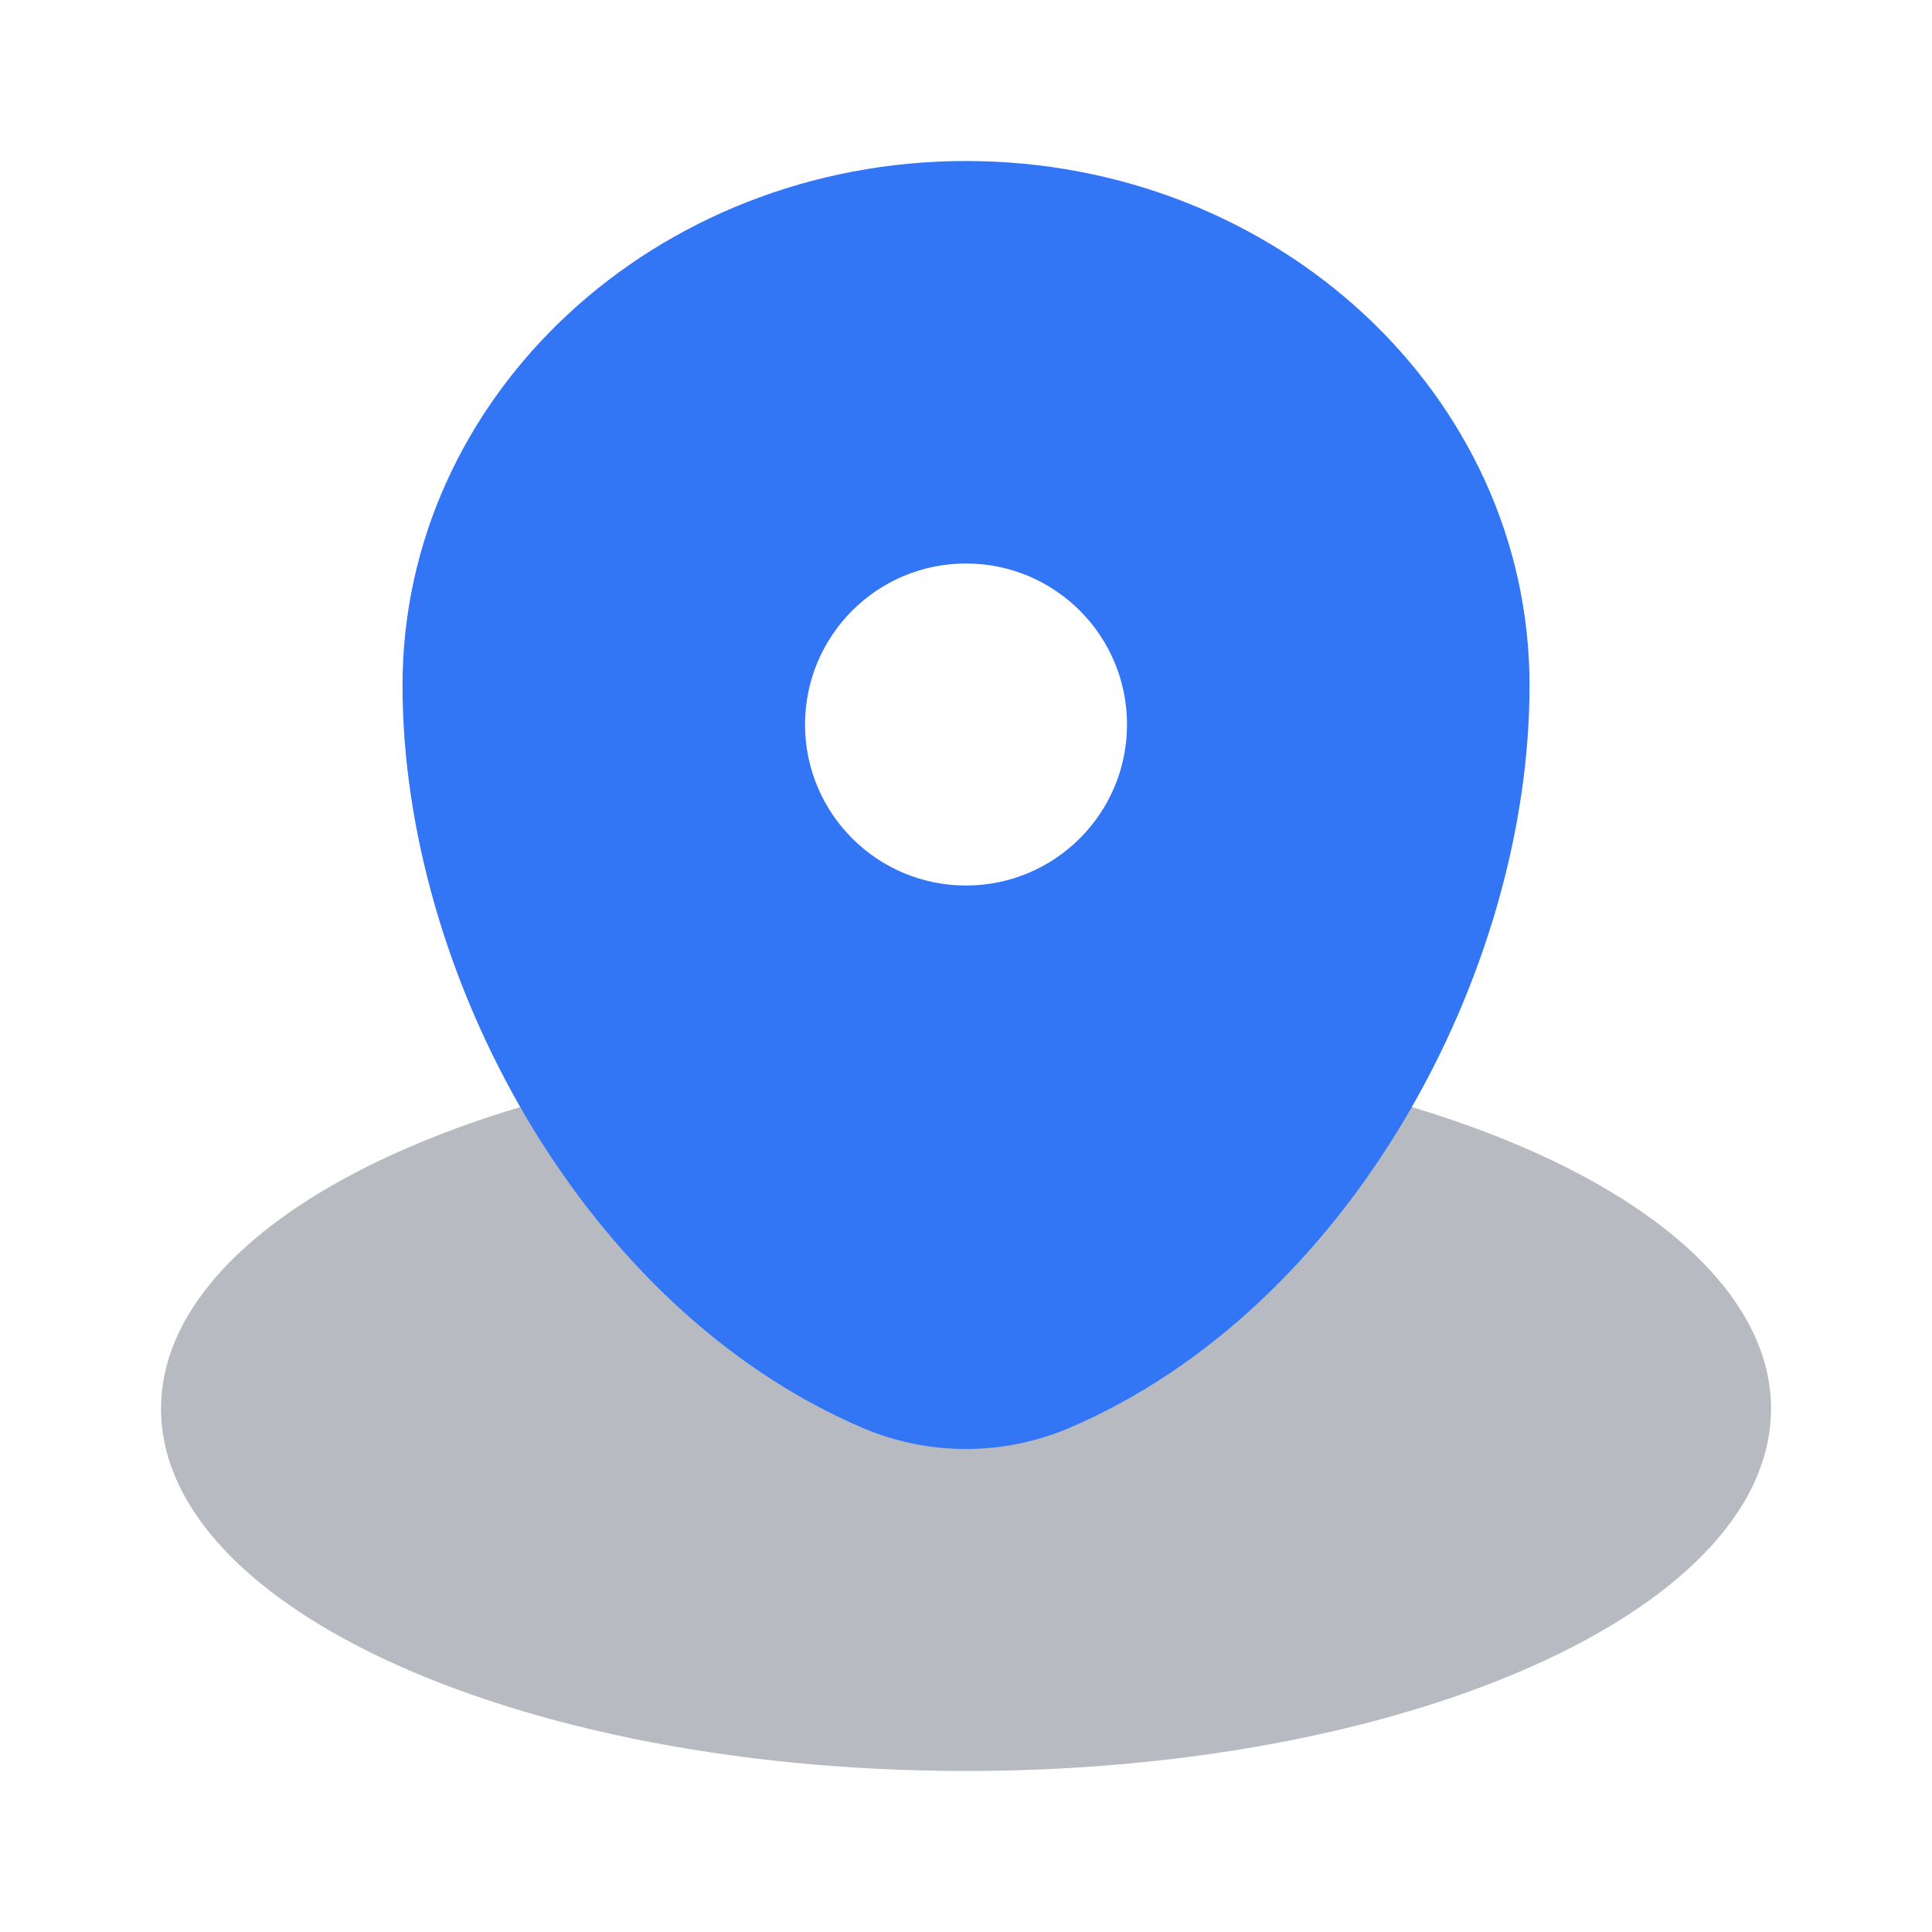
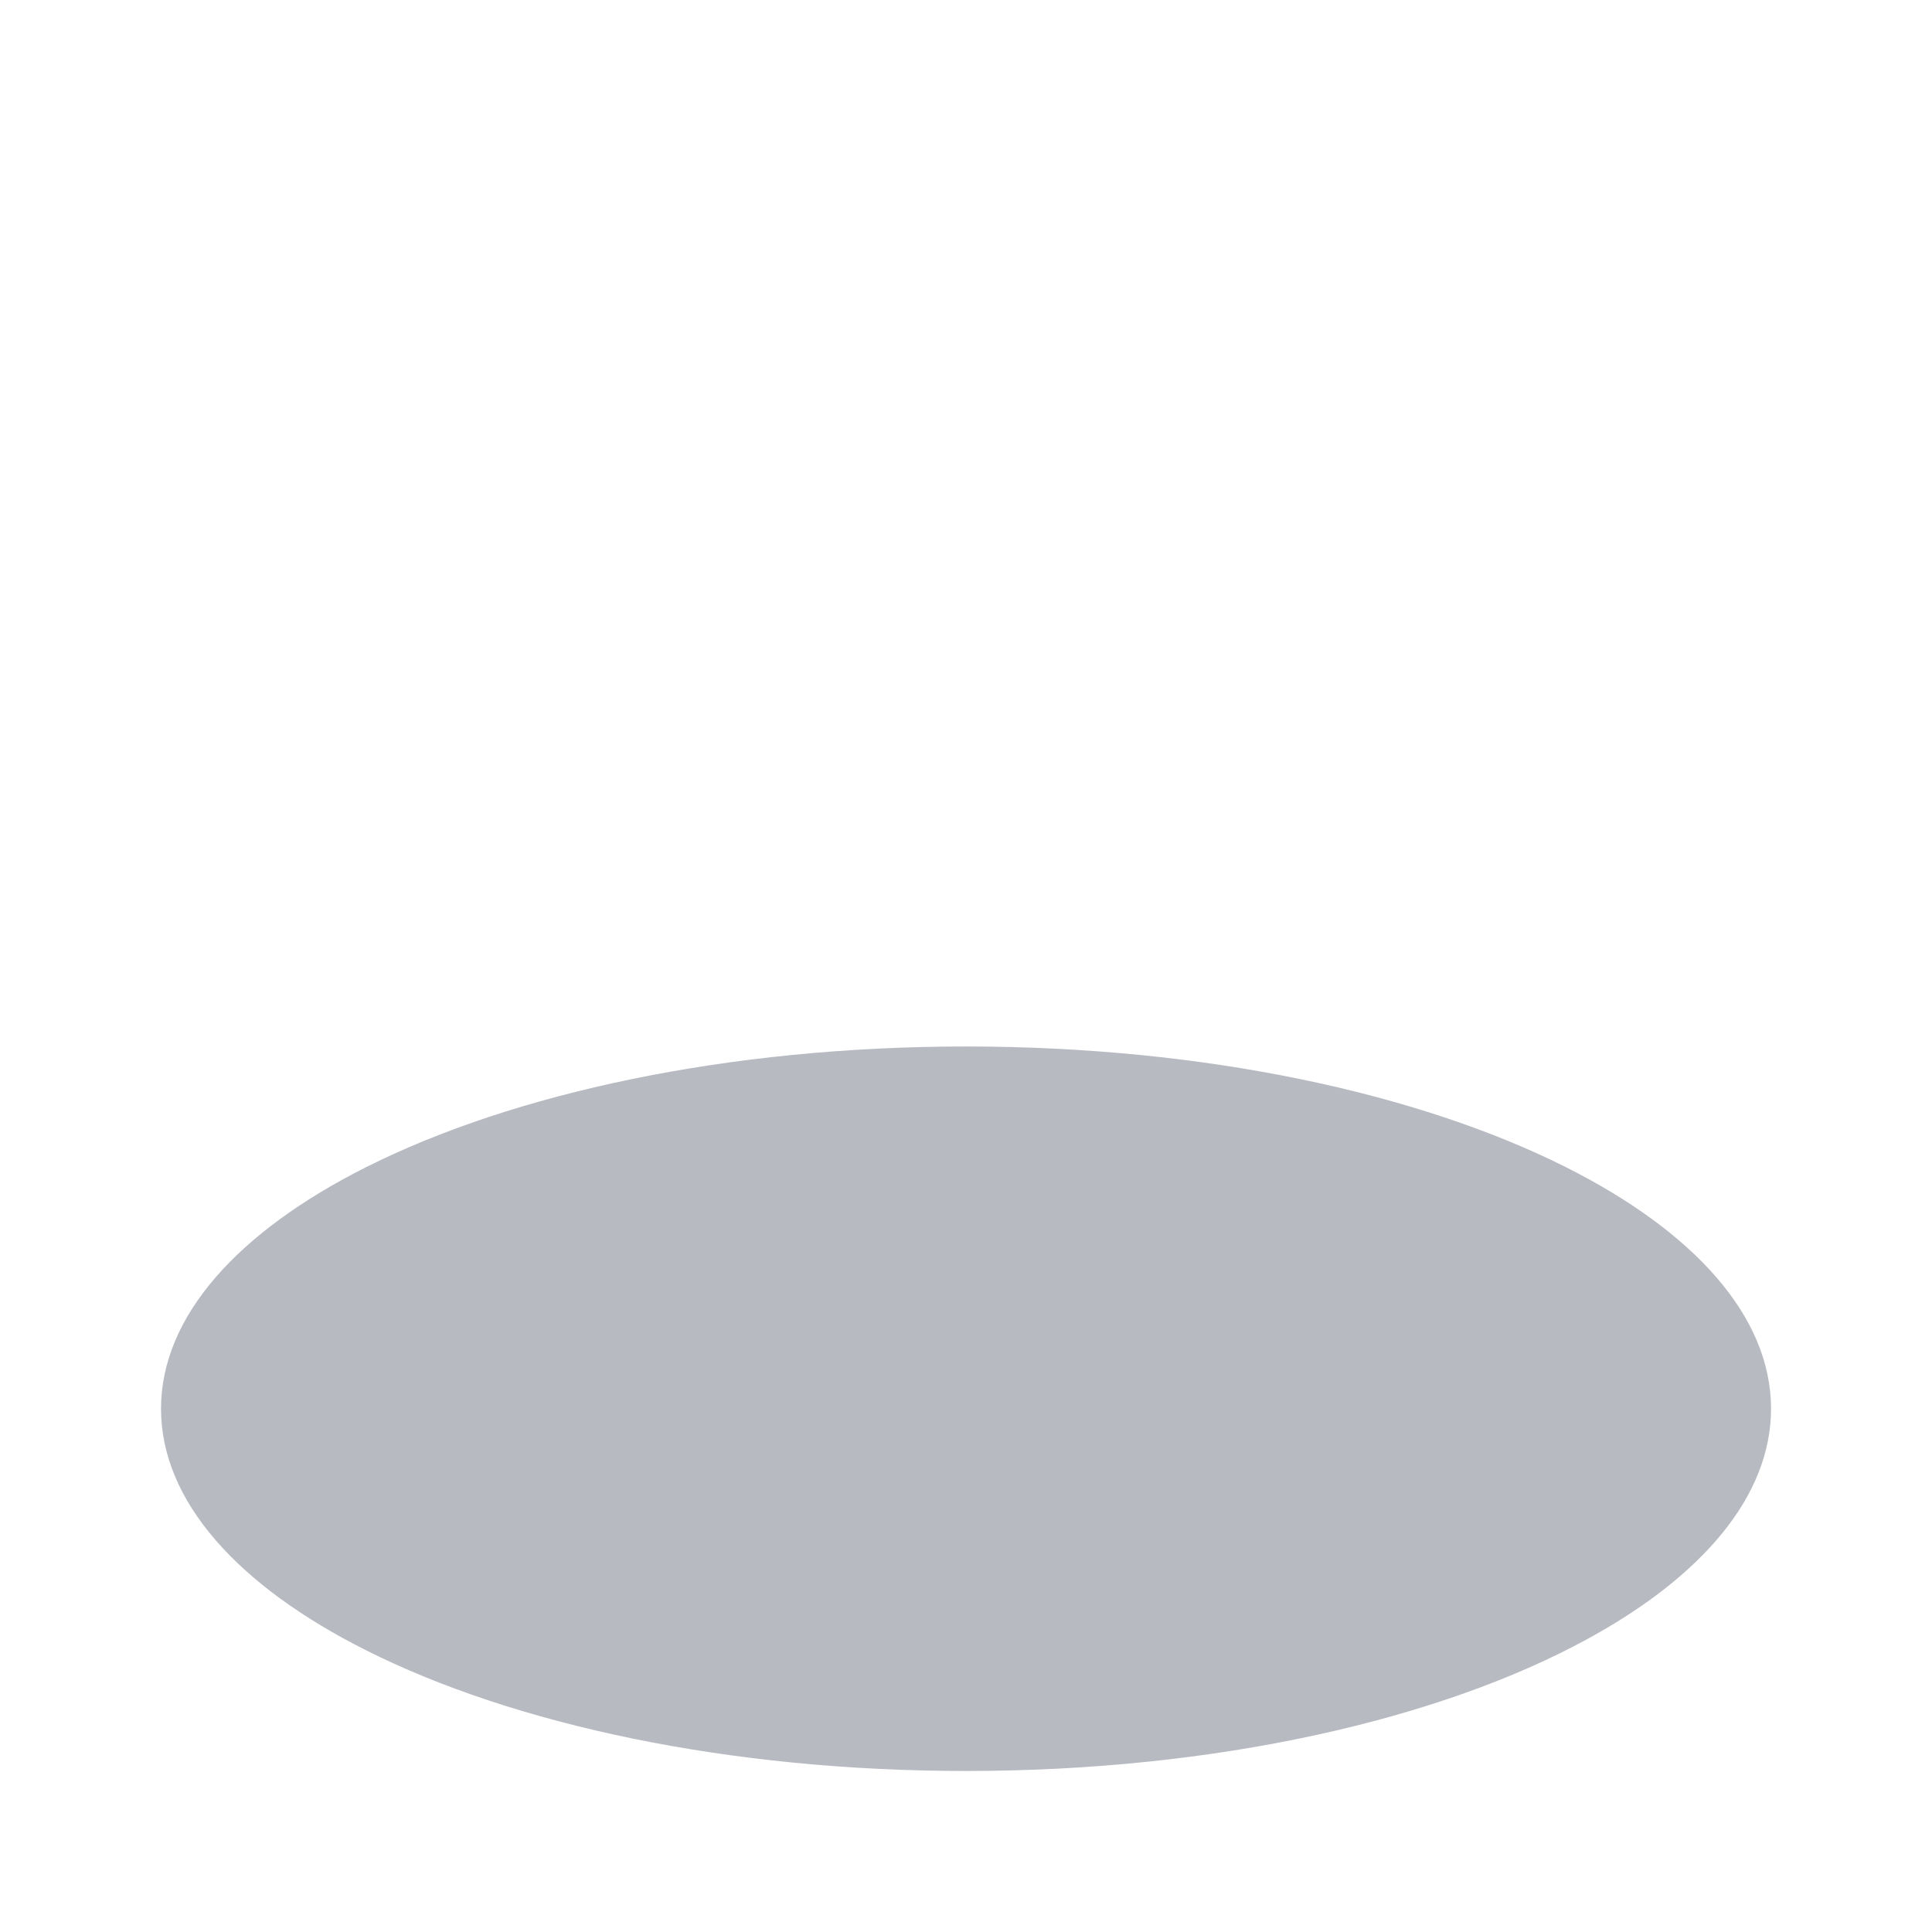
<svg xmlns="http://www.w3.org/2000/svg" width="38" height="38" viewBox="0 0 38 38" fill="none">
  <path opacity="0.5" d="M31.218 32.24C33.477 31.009 34.834 29.43 34.834 27.708C34.834 25.884 33.309 24.219 30.802 22.958C27.903 21.501 23.689 20.583 19 20.583C14.311 20.583 10.098 21.501 7.198 22.958C4.691 24.219 3.167 25.884 3.167 27.708C3.167 29.533 4.691 31.198 7.198 32.458C10.098 33.916 14.311 34.833 19 34.833C23.919 34.833 28.314 33.824 31.218 32.24Z" fill="#727787" />
-   <path fill-rule="evenodd" clip-rule="evenodd" d="M7.917 13.482C7.917 7.785 12.879 3.167 19 3.167C25.121 3.167 30.084 7.785 30.084 13.482C30.084 19.134 26.546 25.729 21.027 28.088C19.74 28.637 18.26 28.637 16.973 28.088C11.454 25.729 7.917 19.134 7.917 13.482ZM19 17.417C20.749 17.417 22.167 15.999 22.167 14.25C22.167 12.501 20.749 11.083 19 11.083C17.251 11.083 15.834 12.501 15.834 14.25C15.834 15.999 17.251 17.417 19 17.417Z" fill="#3275F5" />
</svg>